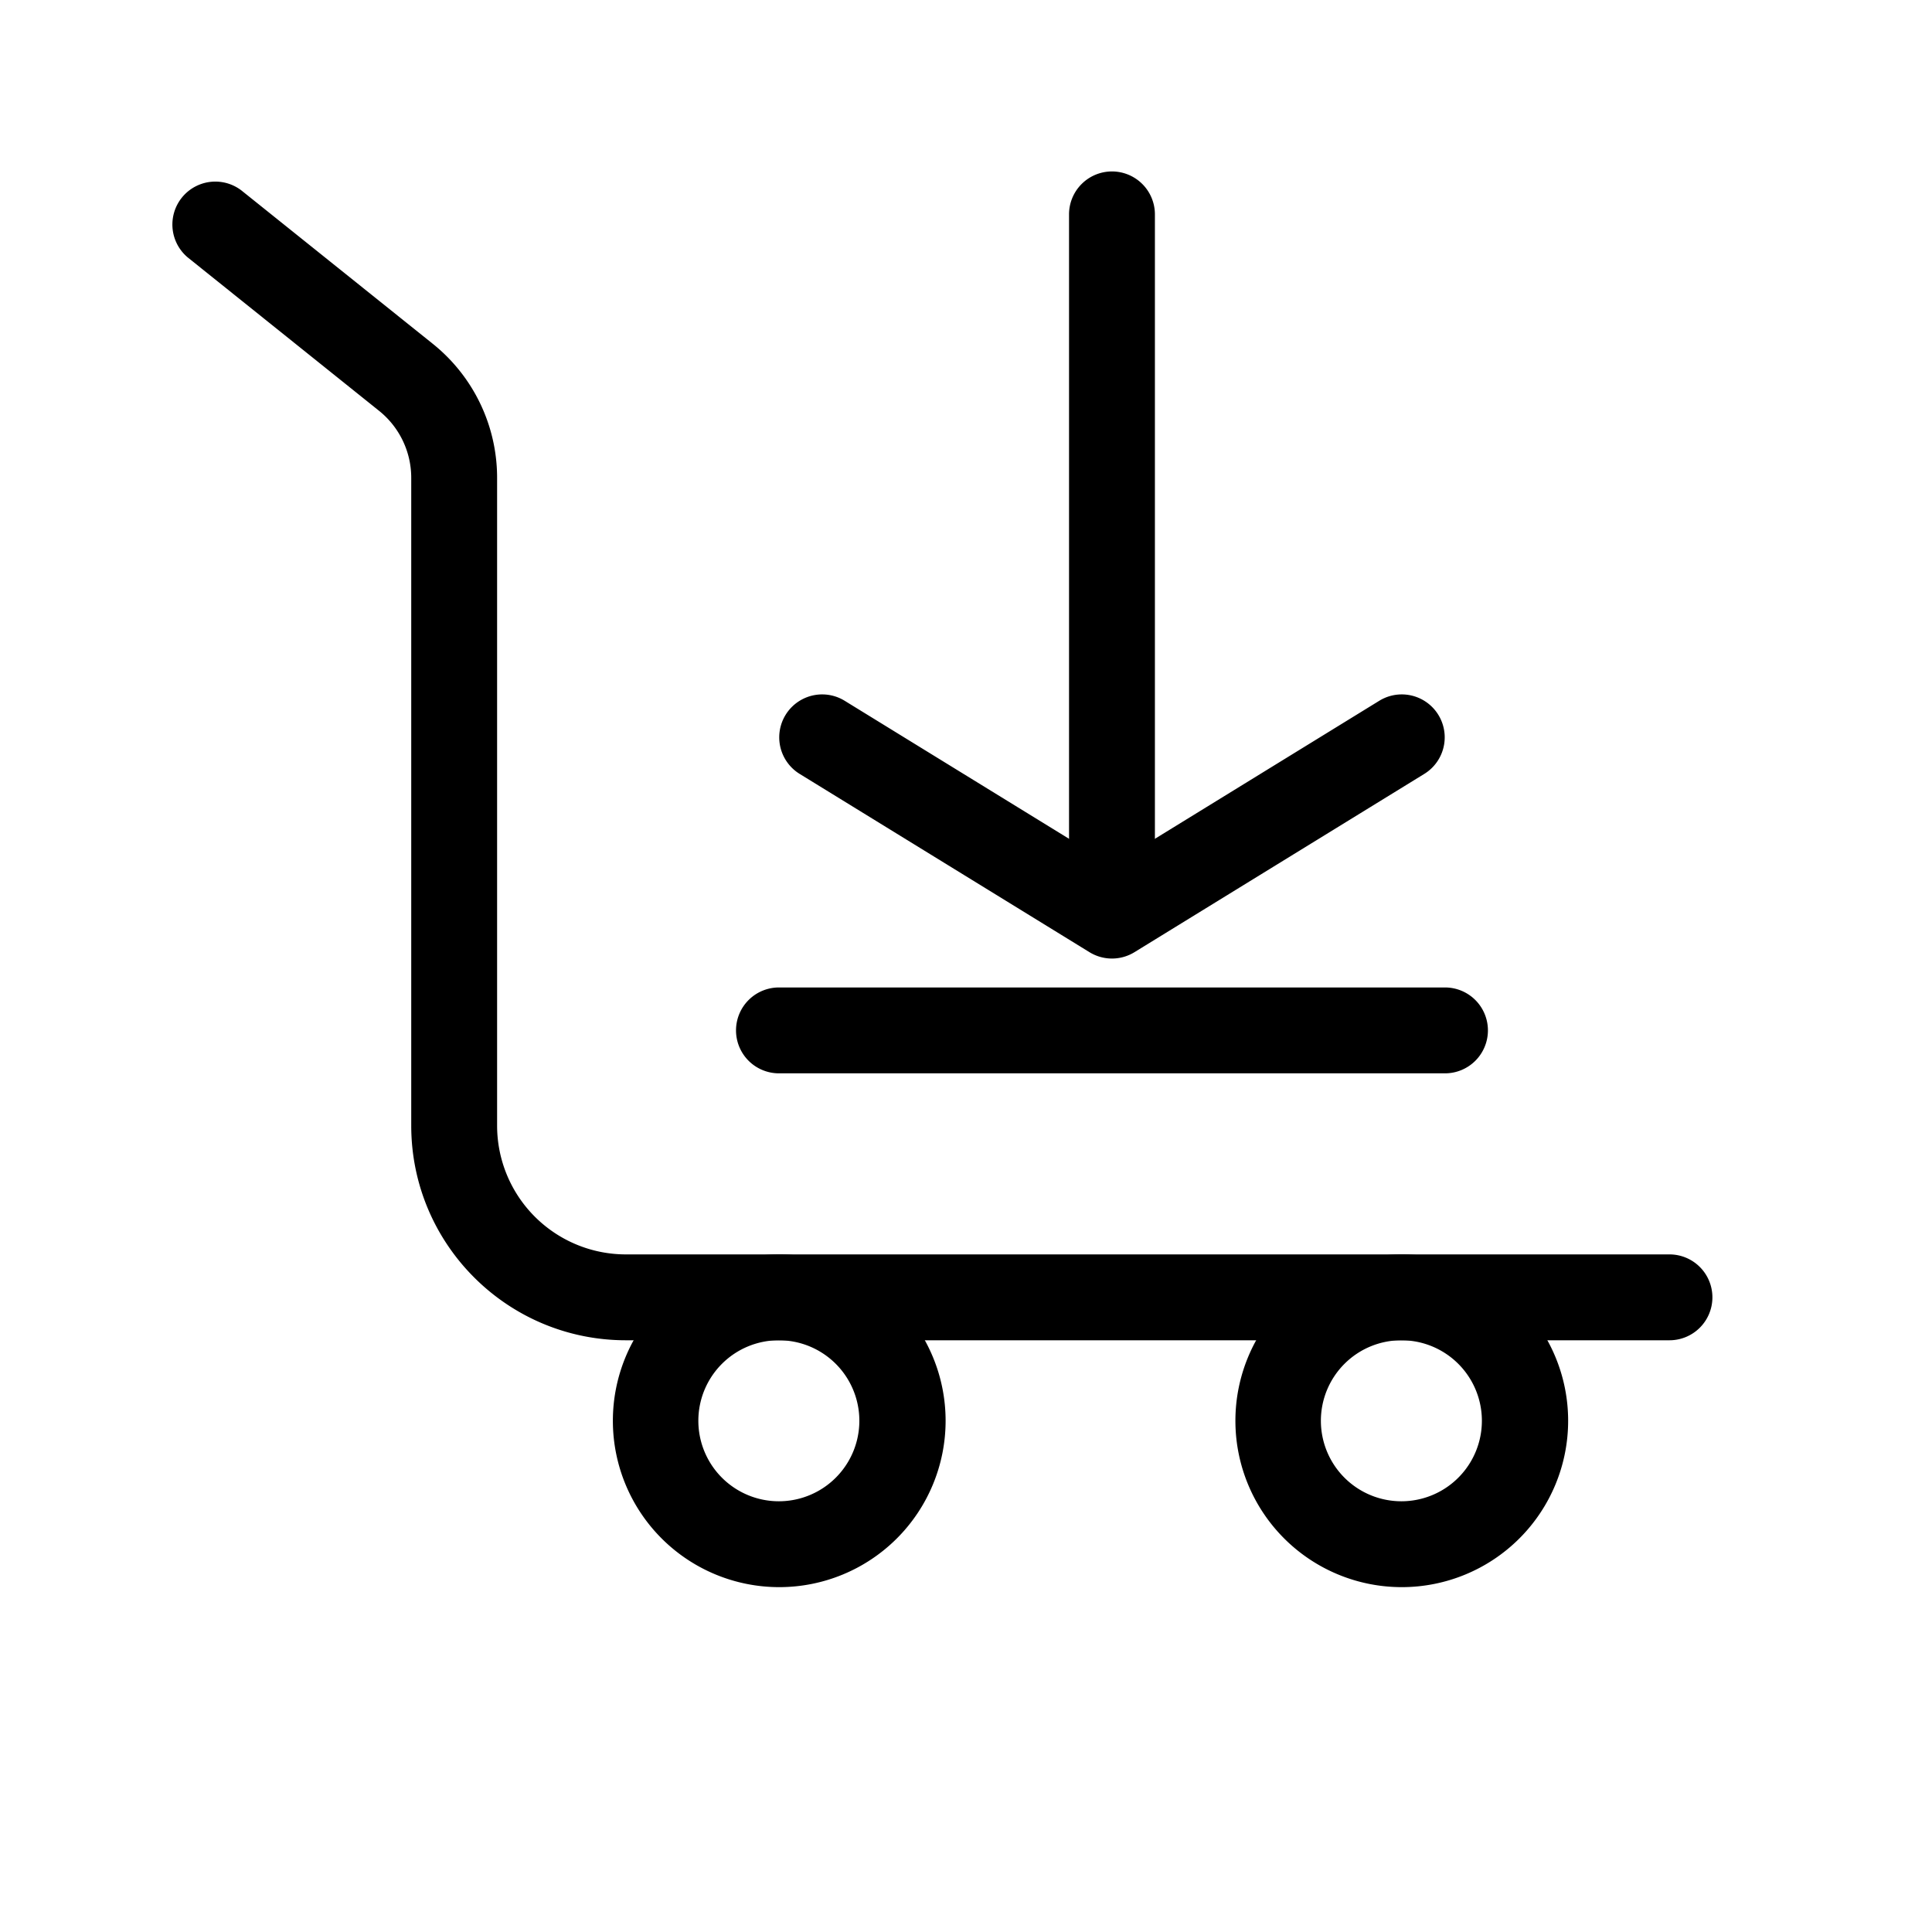
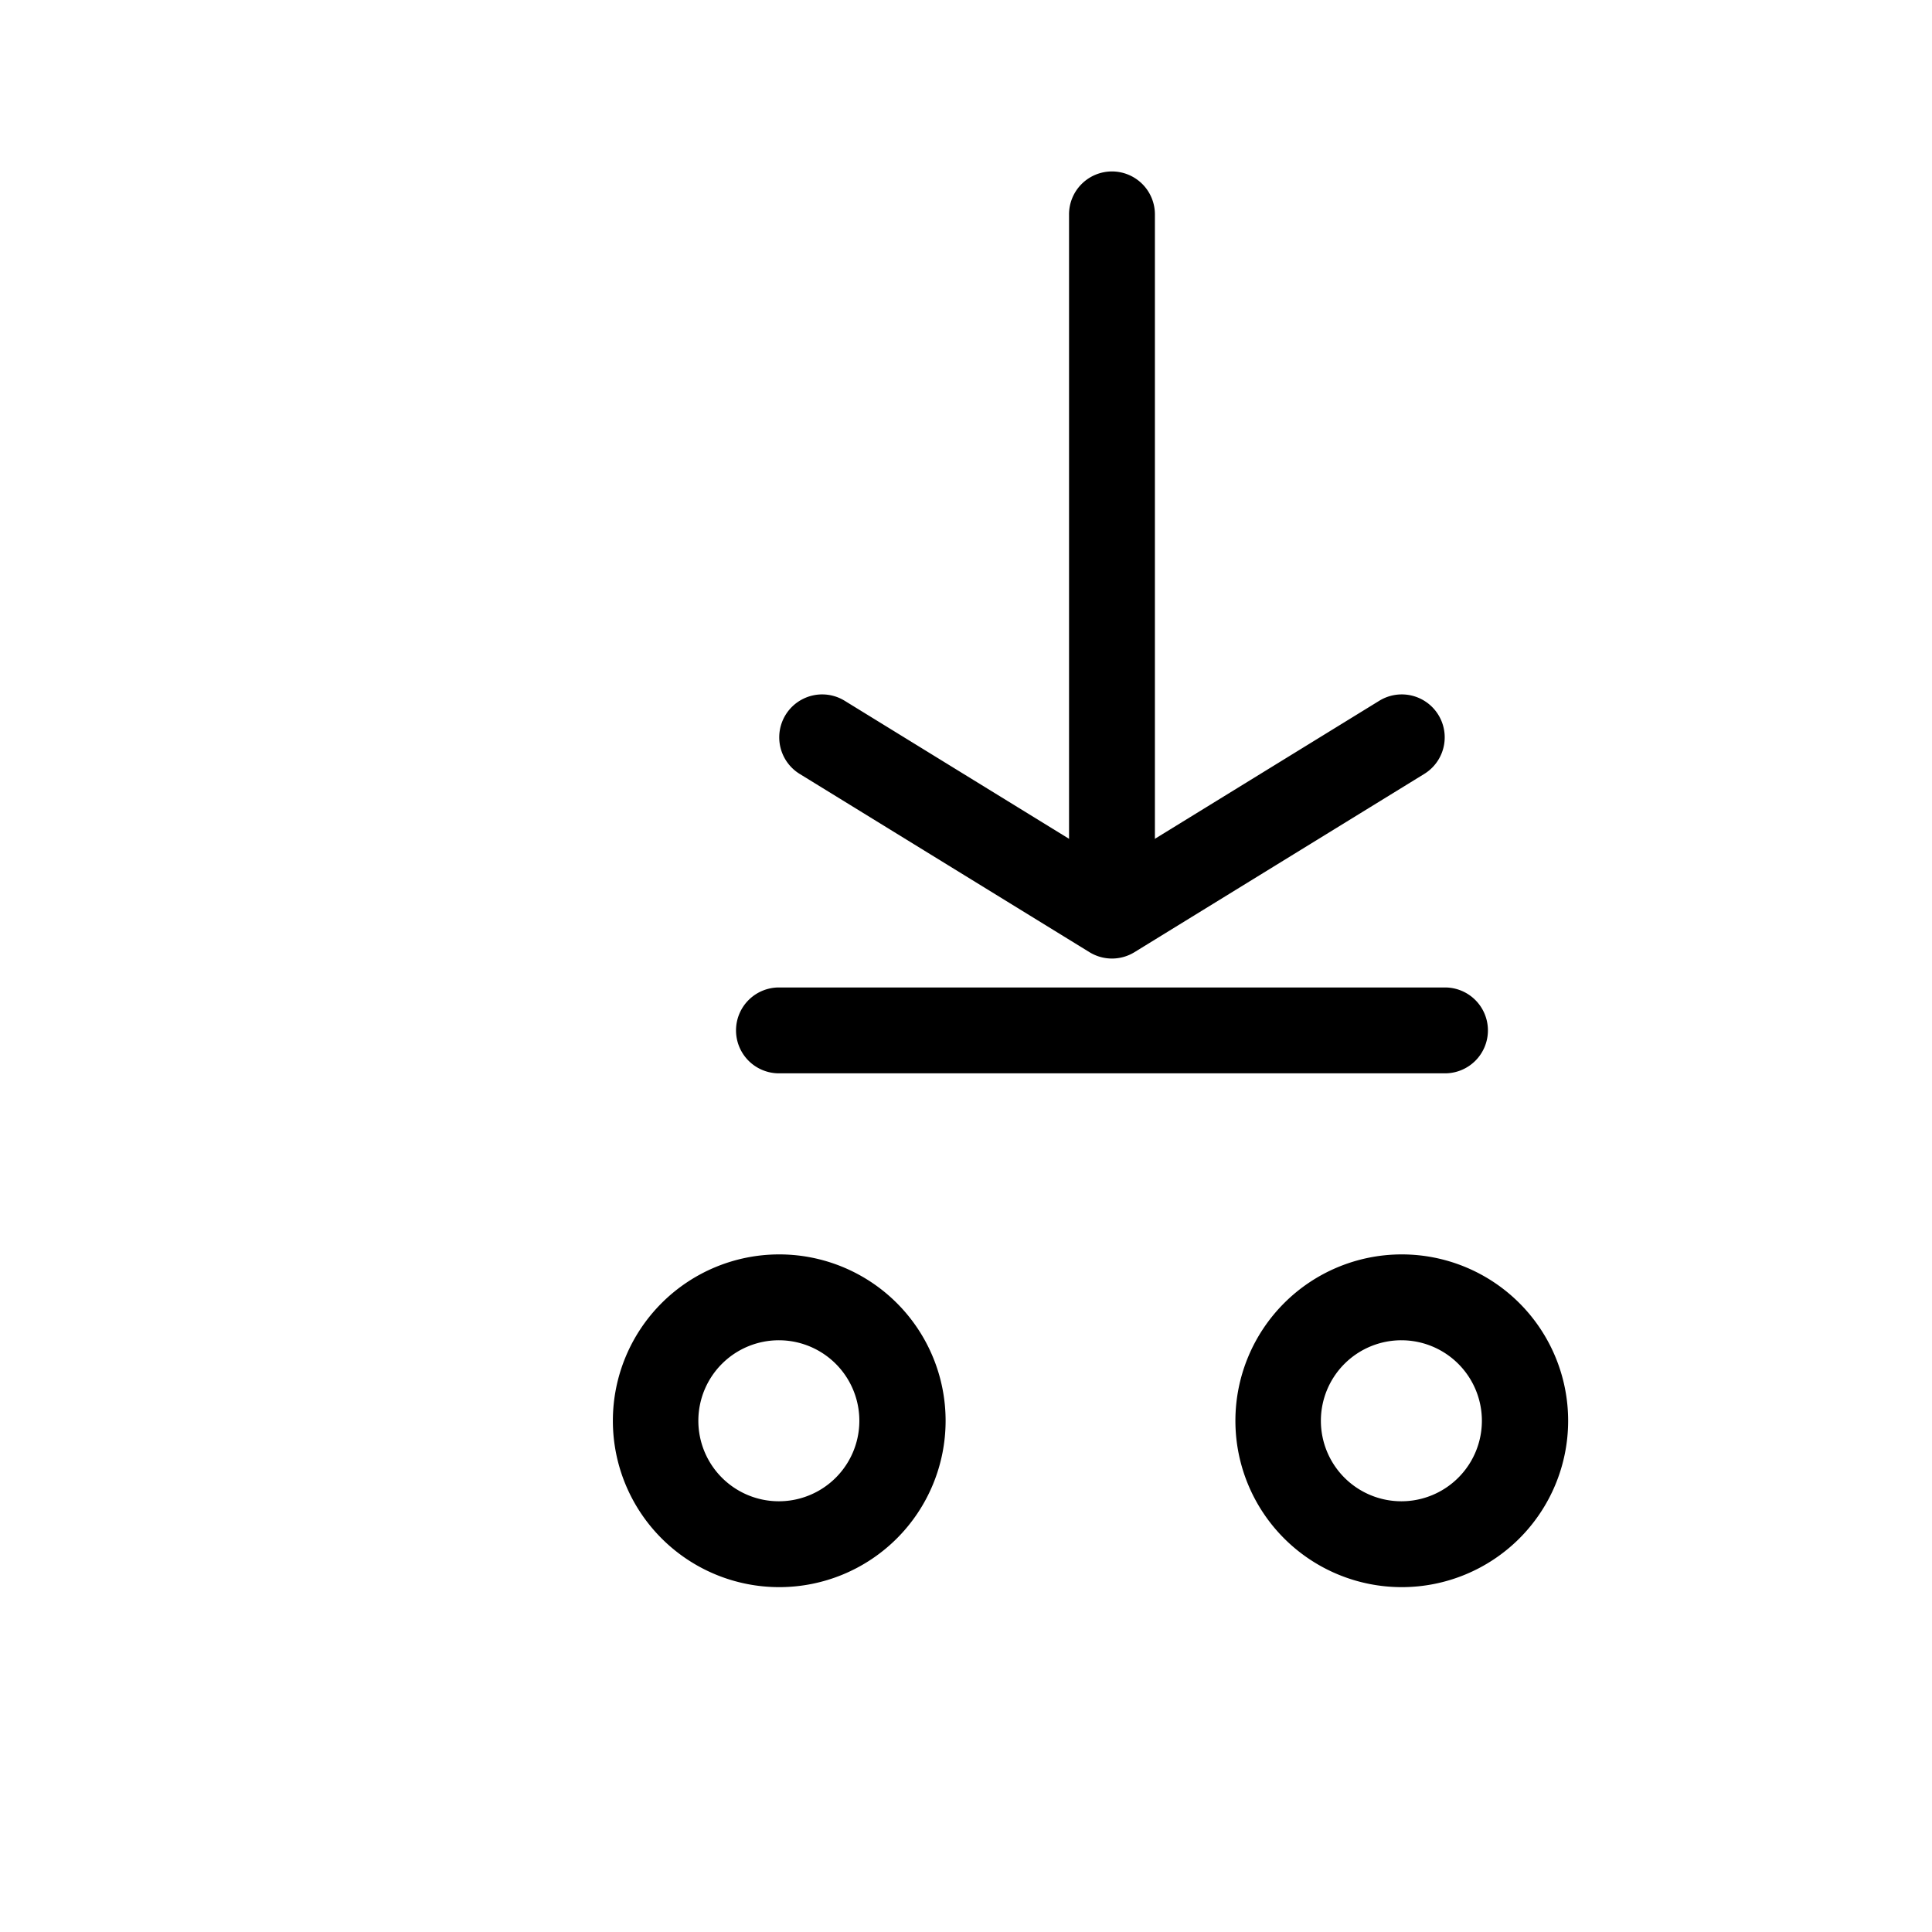
<svg xmlns="http://www.w3.org/2000/svg" t="1703473129256" class="icon" viewBox="0 0 1024 1024" version="1.1" p-id="8395" width="200" height="200">
-   <path d="M884.702 710.372h-552.96c-62.839 0-113.778-50.938-113.778-113.778V253.247a45.511 45.511 0 0 0-17.044-35.499l-101.376-81.271a22.756 22.756 0 0 1 28.467-35.499l101.376 81.249a91.022 91.022 0 0 1 34.088 71.02v343.347a68.267 68.267 0 0 0 68.267 68.267h552.96a22.756 22.756 0 1 1 0 45.511z" fill="#000000" p-id="8396" />
  <path d="M731.045 371.428a22.756 22.756 0 0 1 23.848 38.764l-153.6 94.481a22.756 22.756 0 0 1-23.848 0l-153.6-94.481a22.756 22.756 0 1 1 23.848-38.764l141.676 87.154 141.676-87.154zM413.013 664.86a88.178 88.178 0 1 1 0 176.356 88.178 88.178 0 0 1 0-176.356z m0 45.511a42.667 42.667 0 1 0 0 85.333 42.667 42.667 0 0 0 0-85.333zM742.969 664.86a88.178 88.178 0 1 1 0 176.356 88.178 88.178 0 0 1 0-176.356z m0 45.511a42.667 42.667 0 1 0 0 85.333 42.667 42.667 0 0 0 0-85.333z" fill="#000000" p-id="8397" />
  <path d="M566.613 466.489V113.778a22.756 22.756 0 1 1 45.511 0v352.711a22.756 22.756 0 1 1-45.511 0zM765.724 568.889h-352.711a22.756 22.756 0 1 1 0-45.511h352.711a22.756 22.756 0 1 1 0 45.511z" fill="#000000" p-id="8398" />
</svg>